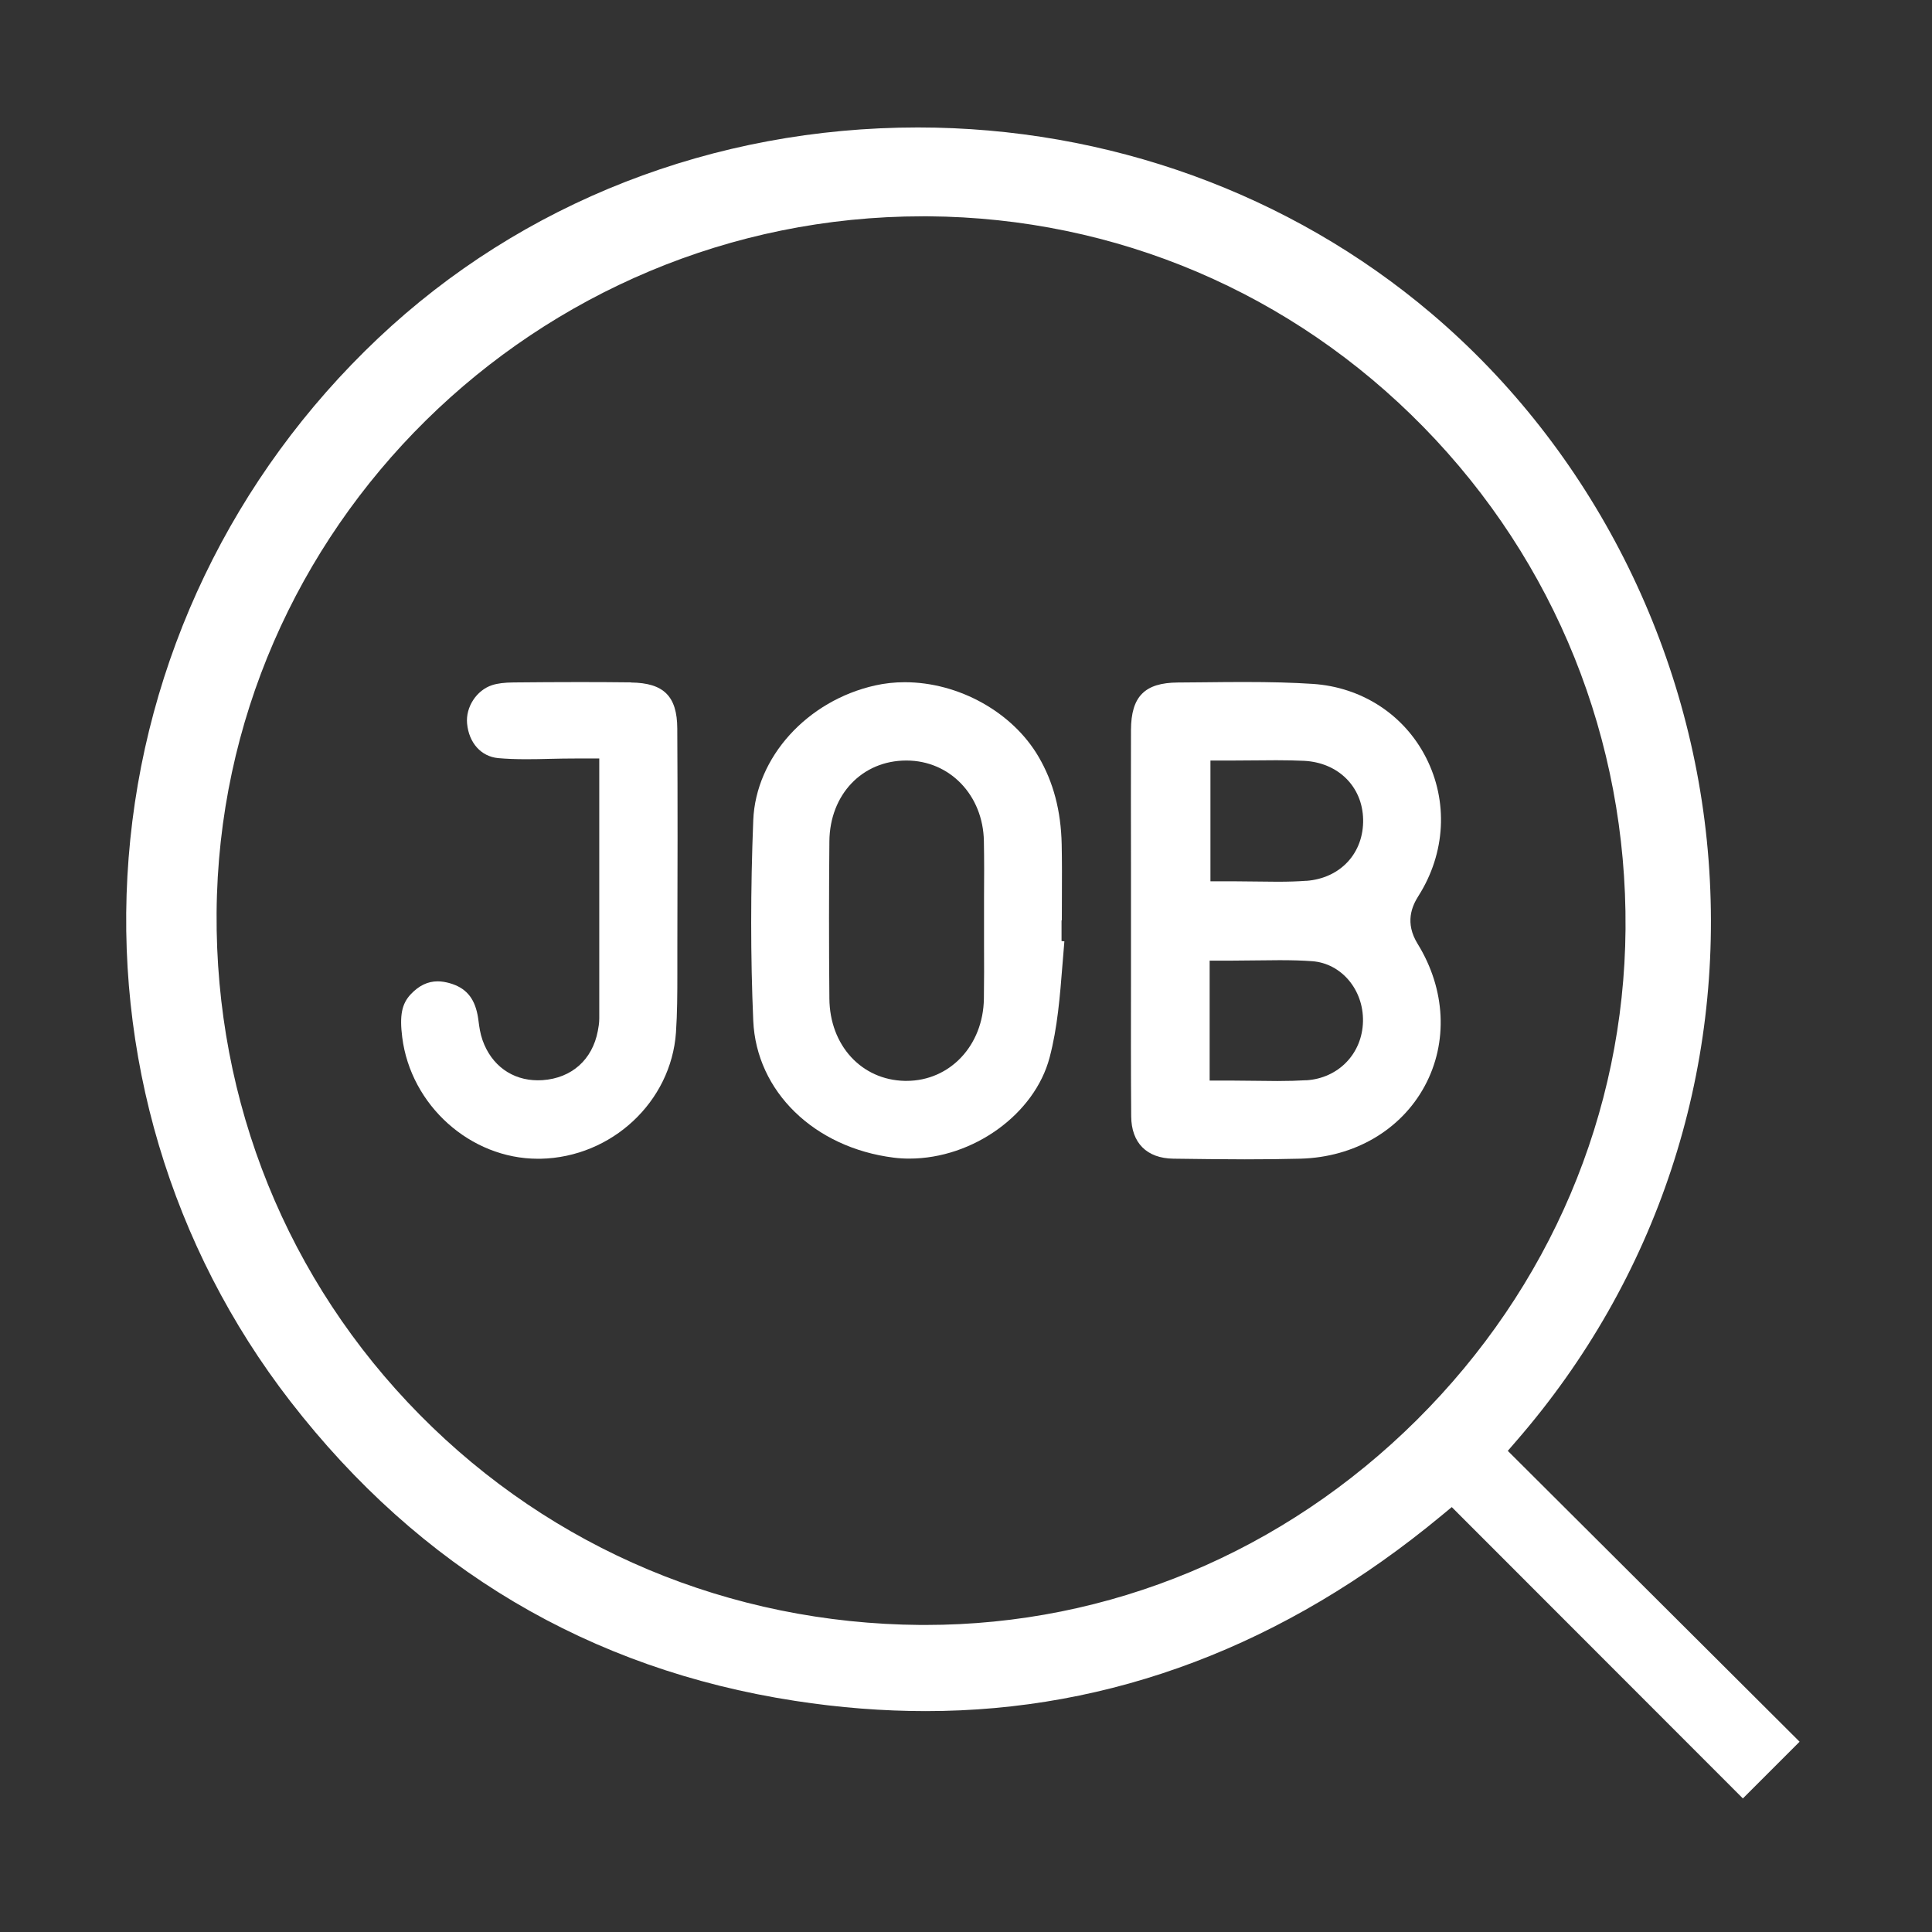
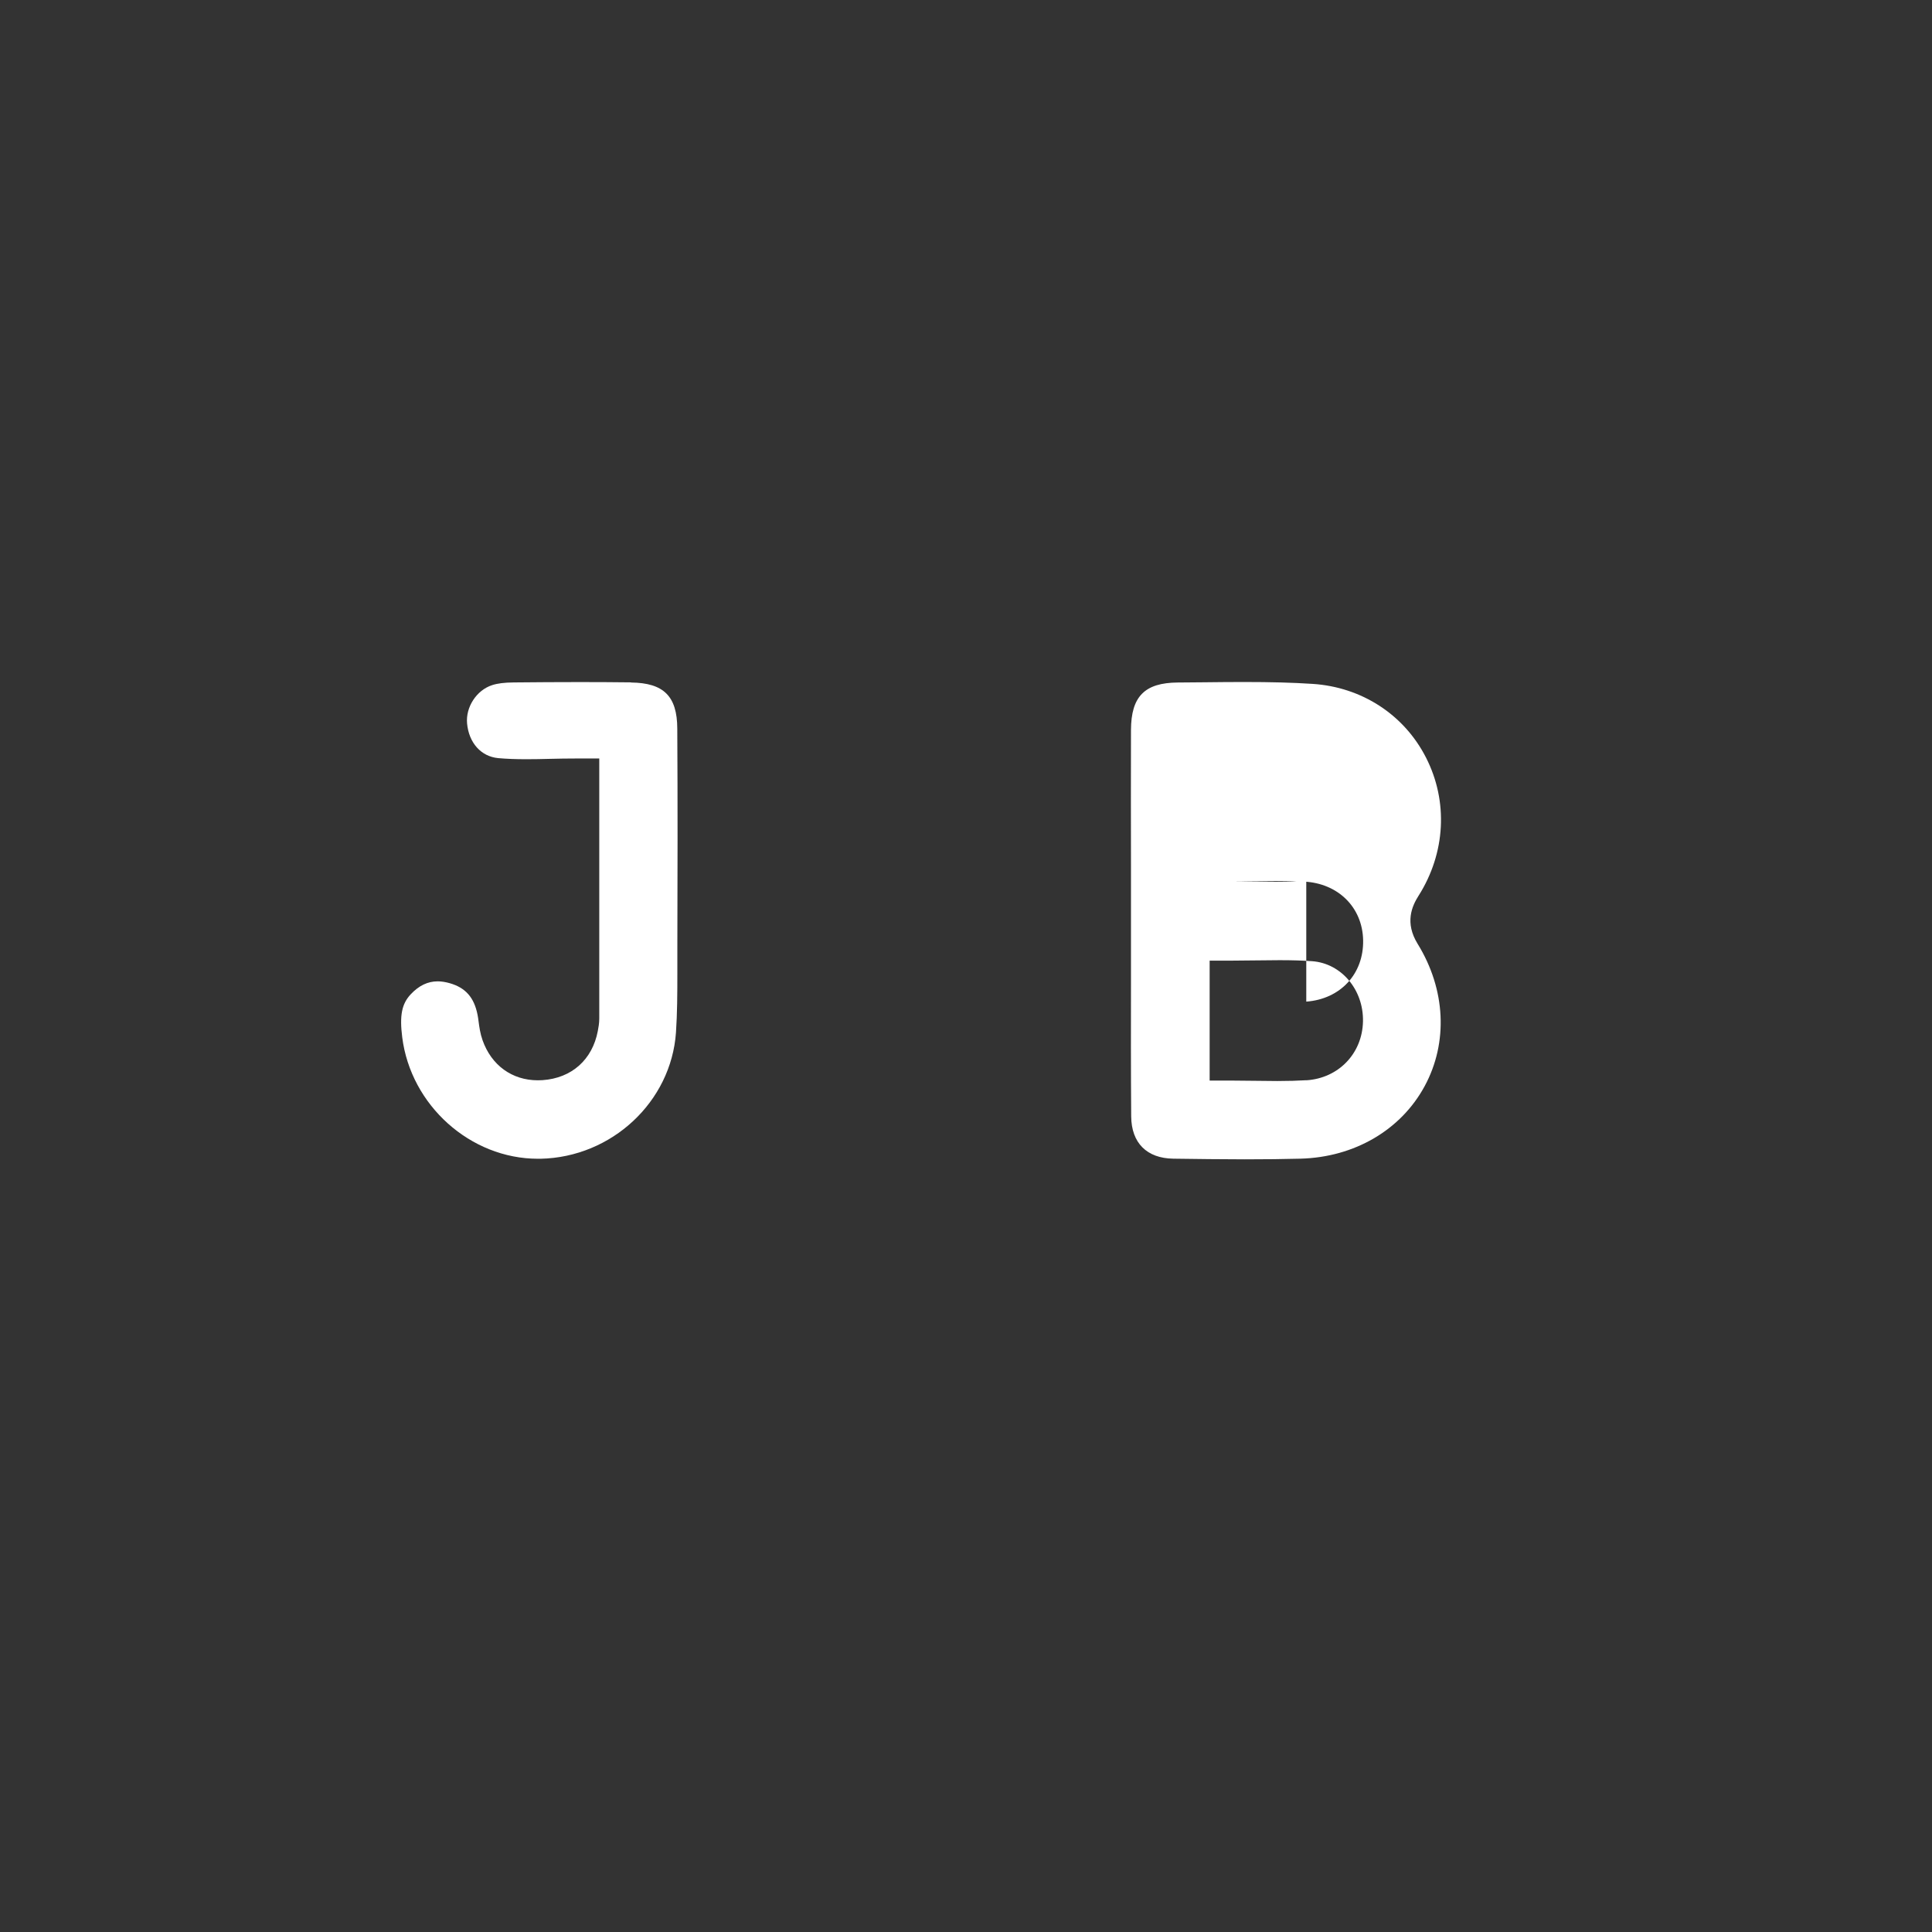
<svg xmlns="http://www.w3.org/2000/svg" id="Layer_1" viewBox="0 0 265.72 265.72">
  <rect x="0" y="0" width="265.72" height="265.72" fill="#333333" stroke="none" />
  <defs>
    <style>.cls-1{fill:#fff;}</style>
  </defs>
-   <path class="cls-1" d="M207.38,199.54l1.22-1.41c19.26-22.21,28.63-50.57,26.39-79.85-2.23-29.12-16.14-56.53-38.15-75.19-19.44-16.48-44.51-25.56-70.59-25.56-28.1,0-54.47,10.3-74.26,29.01-19.99,18.9-32.17,44.28-34.3,71.45-2.11,26.95,5.79,53.5,22.24,74.74,17.8,22.99,41.15,36.85,69.41,41.2,6.08,.94,12.13,1.41,17.99,1.41,25.53,0,49.4-9.05,70.94-26.9l1.4-1.16,40.04,40.07,7.8-7.8-40.14-40.01Zm-12.51-4.25c-18.3,18.18-42.3,28.2-67.58,28.2h-.7c-26.18-.2-50.63-10.45-68.84-28.89-18.22-18.44-28.15-42.97-27.96-69.07,.39-52.81,43.96-95.78,97.13-95.78h.73c25.83,.19,50.04,10.49,68.15,29,18.11,18.51,27.97,43.02,27.77,69.01-.2,25.36-10.4,49.34-28.7,67.53Z" />
-   <path class="cls-1" d="M146.04,126.58c0-1.09,0-2.17,.01-3.26,.01-2.37,.02-4.82-.03-7.2-.1-4.59-1.13-8.53-3.17-12.02-3.57-6.14-10.98-10.27-18.42-10.27-1.39,0-2.75,.15-4.05,.44-9.37,2.09-16.43,9.88-16.78,18.54-.38,9.54-.38,18.82,0,27.59,.43,9.71,8.38,17.45,19.33,18.82,.7,.09,1.41,.13,2.13,.13h0c8.77,0,17.25-6.11,19.3-13.91,1.08-4.08,1.42-8.37,1.78-12.91,.08-1.01,.16-2.03,.25-3.06l-.39-.04v-2.84Zm-10.7,3.41c.01,2.41,.02,4.91-.02,7.38-.1,6.44-4.68,11.29-10.65,11.29h-.22c-5.96-.12-10.33-4.88-10.38-11.32-.07-7.67-.06-14.75,0-21.63,.06-6.43,4.51-11.11,10.58-11.11h.02c5.96,0,10.54,4.77,10.65,11.08,.05,2.59,.04,5.21,.02,7.74,0,1.13,0,2.26,0,3.39,0,1.06,0,2.12,0,3.18Z" />
-   <path class="cls-1" d="M195.11,123.19c3.71-5.87,4.09-12.97,1.02-18.99-3.01-5.91-8.84-9.7-15.59-10.14-2.76-.18-5.69-.26-9.52-.26-1.82,0-3.64,.02-5.46,.04-1.19,.01-2.37,.02-3.56,.03-4.57,.03-6.43,1.92-6.45,6.53-.02,6.25-.01,12.49,0,18.74v7.42c0,2.72,0,5.44,0,8.16-.01,6.17-.02,12.56,.03,18.83,.03,3.64,2.14,5.76,5.79,5.81,3.28,.04,6.56,.09,9.84,.09h0c2.81,0,5.32-.03,7.66-.09,7.42-.2,13.81-3.94,17.08-9.99,3.24-6,2.88-13.31-.97-19.55-1.8-2.92-.79-5.18,.12-6.62Zm-15.45,25.38c-1.18,.07-2.44,.11-3.98,.11-.98,0-1.98-.01-2.99-.03-1.02-.01-2.07-.03-3.14-.03h-3.18v-16.5h3.18c1.07,0,2.13-.02,3.19-.03,1.08-.02,2.16-.03,3.24-.03,1.73,0,3.16,.04,4.49,.14,4.01,.29,7.08,3.92,6.99,8.28-.09,4.42-3.37,7.82-7.8,8.1Zm0-27.43c-1.18,.09-2.45,.13-3.98,.13-.99,0-1.98-.02-2.99-.03-1-.02-2.01-.03-3.03-.03h-3.18v-16.61h3.18c1.01,0,2.01-.01,2.99-.02,.98-.01,1.94-.02,2.9-.02,1.46,0,2.66,.03,3.79,.08,4.7,.23,8.05,3.54,8.14,8.06,.09,4.63-3.12,8.1-7.82,8.45Z" />
+   <path class="cls-1" d="M195.11,123.19c3.71-5.87,4.09-12.97,1.02-18.99-3.01-5.91-8.84-9.7-15.59-10.14-2.76-.18-5.69-.26-9.52-.26-1.82,0-3.64,.02-5.46,.04-1.19,.01-2.37,.02-3.56,.03-4.57,.03-6.43,1.92-6.45,6.53-.02,6.25-.01,12.49,0,18.74v7.42c0,2.72,0,5.44,0,8.16-.01,6.17-.02,12.56,.03,18.83,.03,3.64,2.14,5.76,5.79,5.81,3.28,.04,6.56,.09,9.84,.09h0c2.81,0,5.32-.03,7.66-.09,7.42-.2,13.81-3.94,17.08-9.99,3.24-6,2.88-13.31-.97-19.55-1.8-2.92-.79-5.18,.12-6.62Zm-15.45,25.38c-1.18,.07-2.44,.11-3.98,.11-.98,0-1.98-.01-2.99-.03-1.02-.01-2.07-.03-3.14-.03h-3.18v-16.5h3.18c1.07,0,2.13-.02,3.19-.03,1.08-.02,2.16-.03,3.24-.03,1.73,0,3.16,.04,4.49,.14,4.01,.29,7.08,3.92,6.99,8.28-.09,4.42-3.37,7.82-7.8,8.1Zm0-27.43c-1.18,.09-2.45,.13-3.98,.13-.99,0-1.98-.02-2.99-.03-1-.02-2.01-.03-3.03-.03h-3.18h3.18c1.01,0,2.01-.01,2.99-.02,.98-.01,1.94-.02,2.9-.02,1.46,0,2.66,.03,3.79,.08,4.7,.23,8.05,3.54,8.14,8.06,.09,4.63-3.12,8.1-7.82,8.45Z" />
  <path class="cls-1" d="M86.79,93.85c-2.38-.03-4.75-.04-7.13-.04-3,0-6,.02-9,.05-1.29,.01-2.23,.13-2.97,.37-2.14,.69-3.66,3.01-3.45,5.28,.25,2.67,1.93,4.54,4.28,4.76,1.12,.1,2.35,.15,3.86,.15,1.07,0,2.14-.02,3.24-.05,1.18-.03,2.39-.05,3.62-.05h3.18v8.04c0,9.56,0,18.64,0,27.72,0,.67-.11,1.24-.2,1.72-.75,3.95-3.59,6.48-7.6,6.76-.22,.01-.44,.02-.65,.02-3.54,0-6.38-2.06-7.6-5.51-.33-.94-.45-1.82-.55-2.6-.04-.3-.08-.61-.14-.9-.47-2.38-1.65-3.73-3.84-4.35-.57-.16-1.12-.25-1.64-.25-1.37,0-2.58,.58-3.71,1.78-1.23,1.31-1.55,2.91-1.17,5.91,1.18,9.37,9.38,16.71,18.66,16.71h.36c9.78-.2,17.96-7.82,18.63-17.36,.18-2.67,.19-5.39,.19-8.02v-3.59c.03-9.9,.05-20.14-.01-30.21-.02-4.44-1.87-6.27-6.36-6.32Z" />
</svg>